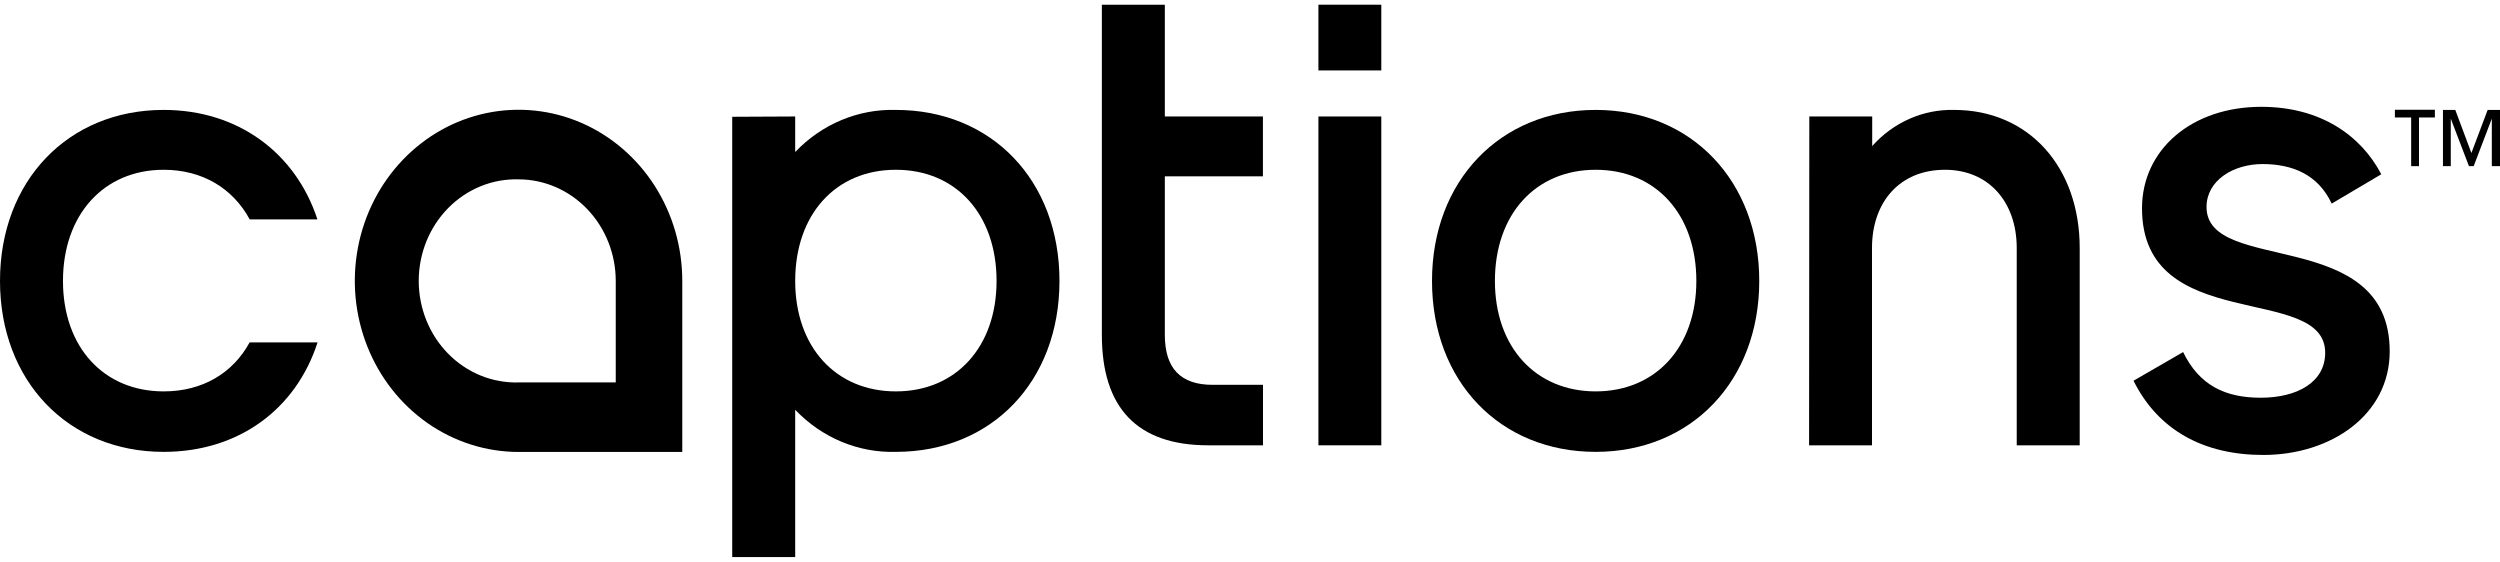
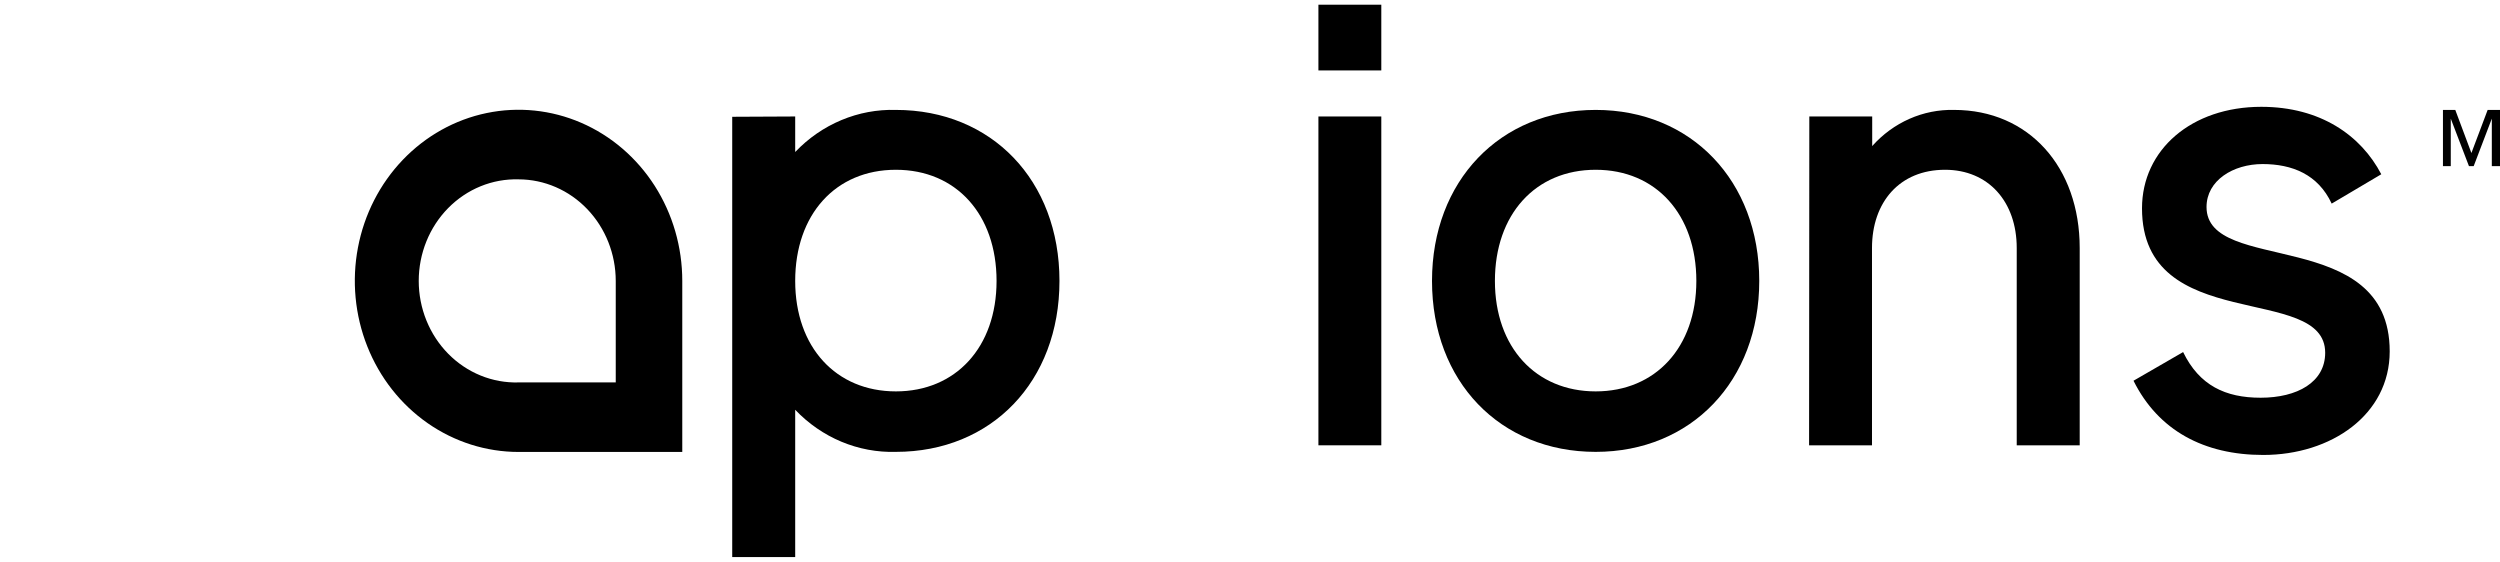
<svg xmlns="http://www.w3.org/2000/svg" width="178" height="40" viewBox="0 0 178 40" fill="none">
  <path d="M56.618 8.293V10.823C57.555 9.839 58.674 9.066 59.906 8.551C61.139 8.035 62.459 7.788 63.787 7.826C70.597 7.826 75.434 12.836 75.434 20.002C75.434 27.169 70.597 32.173 63.787 32.173C62.459 32.211 61.139 31.964 59.906 31.449C58.674 30.933 57.555 30.16 56.618 29.176V39.664H52.134V8.315L56.618 8.293ZM56.618 20.002C56.618 24.727 59.529 27.867 63.787 27.867C68.044 27.867 70.955 24.727 70.955 20.002C70.955 15.278 68.087 12.088 63.787 12.088C59.487 12.088 56.618 15.273 56.618 20.002Z" fill="black" />
  <path d="M93.871 0.335H98.349V5.015H93.871V0.335ZM93.871 8.293H98.349V31.706H93.871V8.293Z" fill="black" />
  <path d="M101.959 20.002C101.959 12.886 106.802 7.826 113.612 7.826C120.422 7.826 125.259 12.886 125.259 20.002C125.259 27.119 120.422 32.173 113.612 32.173C106.802 32.173 101.959 27.163 101.959 20.002ZM120.78 20.002C120.78 15.273 117.912 12.088 113.612 12.088C109.312 12.088 106.438 15.273 106.438 20.002C106.438 24.732 109.354 27.867 113.612 27.867C117.87 27.867 120.78 24.732 120.78 20.002Z" fill="black" />
  <path d="M128.823 8.293H133.301V10.4C134.043 9.565 134.947 8.905 135.951 8.461C136.954 8.017 138.038 7.801 139.128 7.826C144.459 7.826 148.075 11.901 148.075 17.66V31.706H143.591V17.66C143.591 14.36 141.575 12.088 138.486 12.088C135.26 12.088 133.286 14.382 133.286 17.66V31.706H128.807L128.823 8.293Z" fill="black" />
  <path d="M48.578 32.179H36.926C34.62 32.18 32.365 31.466 30.447 30.128C28.529 28.79 27.034 26.888 26.151 24.661C25.268 22.435 25.037 19.985 25.487 17.622C25.936 15.258 27.047 13.087 28.677 11.383C30.308 9.679 32.386 8.518 34.648 8.049C36.909 7.579 39.254 7.821 41.384 8.743C43.514 9.666 45.335 11.228 46.616 13.232C47.896 15.237 48.579 17.593 48.578 20.003V32.179ZM36.926 12.77C36.001 12.743 35.081 12.911 34.219 13.262C33.358 13.614 32.572 14.142 31.909 14.816C31.246 15.49 30.719 16.296 30.359 17.186C29.999 18.077 29.814 19.033 29.814 20C29.814 20.966 29.999 21.923 30.359 22.813C30.719 23.704 31.246 24.51 31.909 25.184C32.572 25.858 33.358 26.386 34.219 26.737C35.081 27.089 36.001 27.256 36.926 27.229H43.841V20.003C43.84 18.086 43.111 16.248 41.815 14.892C40.518 13.536 38.76 12.773 36.926 12.77Z" fill="black" />
-   <path d="M17.773 24.38C16.573 26.58 14.405 27.867 11.652 27.867C7.395 27.867 4.484 24.727 4.484 20.002C4.484 15.278 7.395 12.088 11.652 12.088C14.405 12.088 16.578 13.403 17.778 15.619H22.599C21.052 10.889 16.947 7.826 11.652 7.826C4.842 7.826 0 12.886 0 20.002C0 27.119 4.842 32.173 11.652 32.173C16.989 32.173 21.073 29.138 22.61 24.38H17.773Z" fill="black" />
-   <path d="M89.92 12.556V8.293H82.936V0.335H78.452V23.841C78.452 29.039 80.962 31.706 86.025 31.706H89.925V27.4H86.341C84.057 27.4 82.936 26.228 82.936 23.841V12.556H89.92Z" fill="black" />
-   <path d="M171.675 11.83V8.365H170.516V7.815H173.363V8.365H172.232V11.83H171.675Z" fill="black" />
  <path d="M177.417 11.83V8.447L176.126 11.83H175.79L174.495 8.447V11.83H173.938V7.826H174.816L175.964 10.895L177.121 7.826H178V11.83H177.417Z" fill="black" />
  <path d="M151.906 27.108L155.438 25.067C156.595 27.449 158.453 28.318 160.958 28.318C163.559 28.318 165.553 27.218 165.553 25.117C165.553 20.123 152.511 23.907 152.511 14.832C152.511 10.663 156.037 7.605 161.005 7.605C165.216 7.605 168.106 9.646 169.547 12.407L166.016 14.497C165.043 12.407 163.185 11.681 161.095 11.681C159.006 11.681 157.105 12.847 157.105 14.739C157.105 19.59 170.147 16.048 170.147 25.018C170.147 29.533 165.974 32.393 161.143 32.393C156.922 32.393 153.669 30.65 151.906 27.108Z" fill="black" />
</svg>